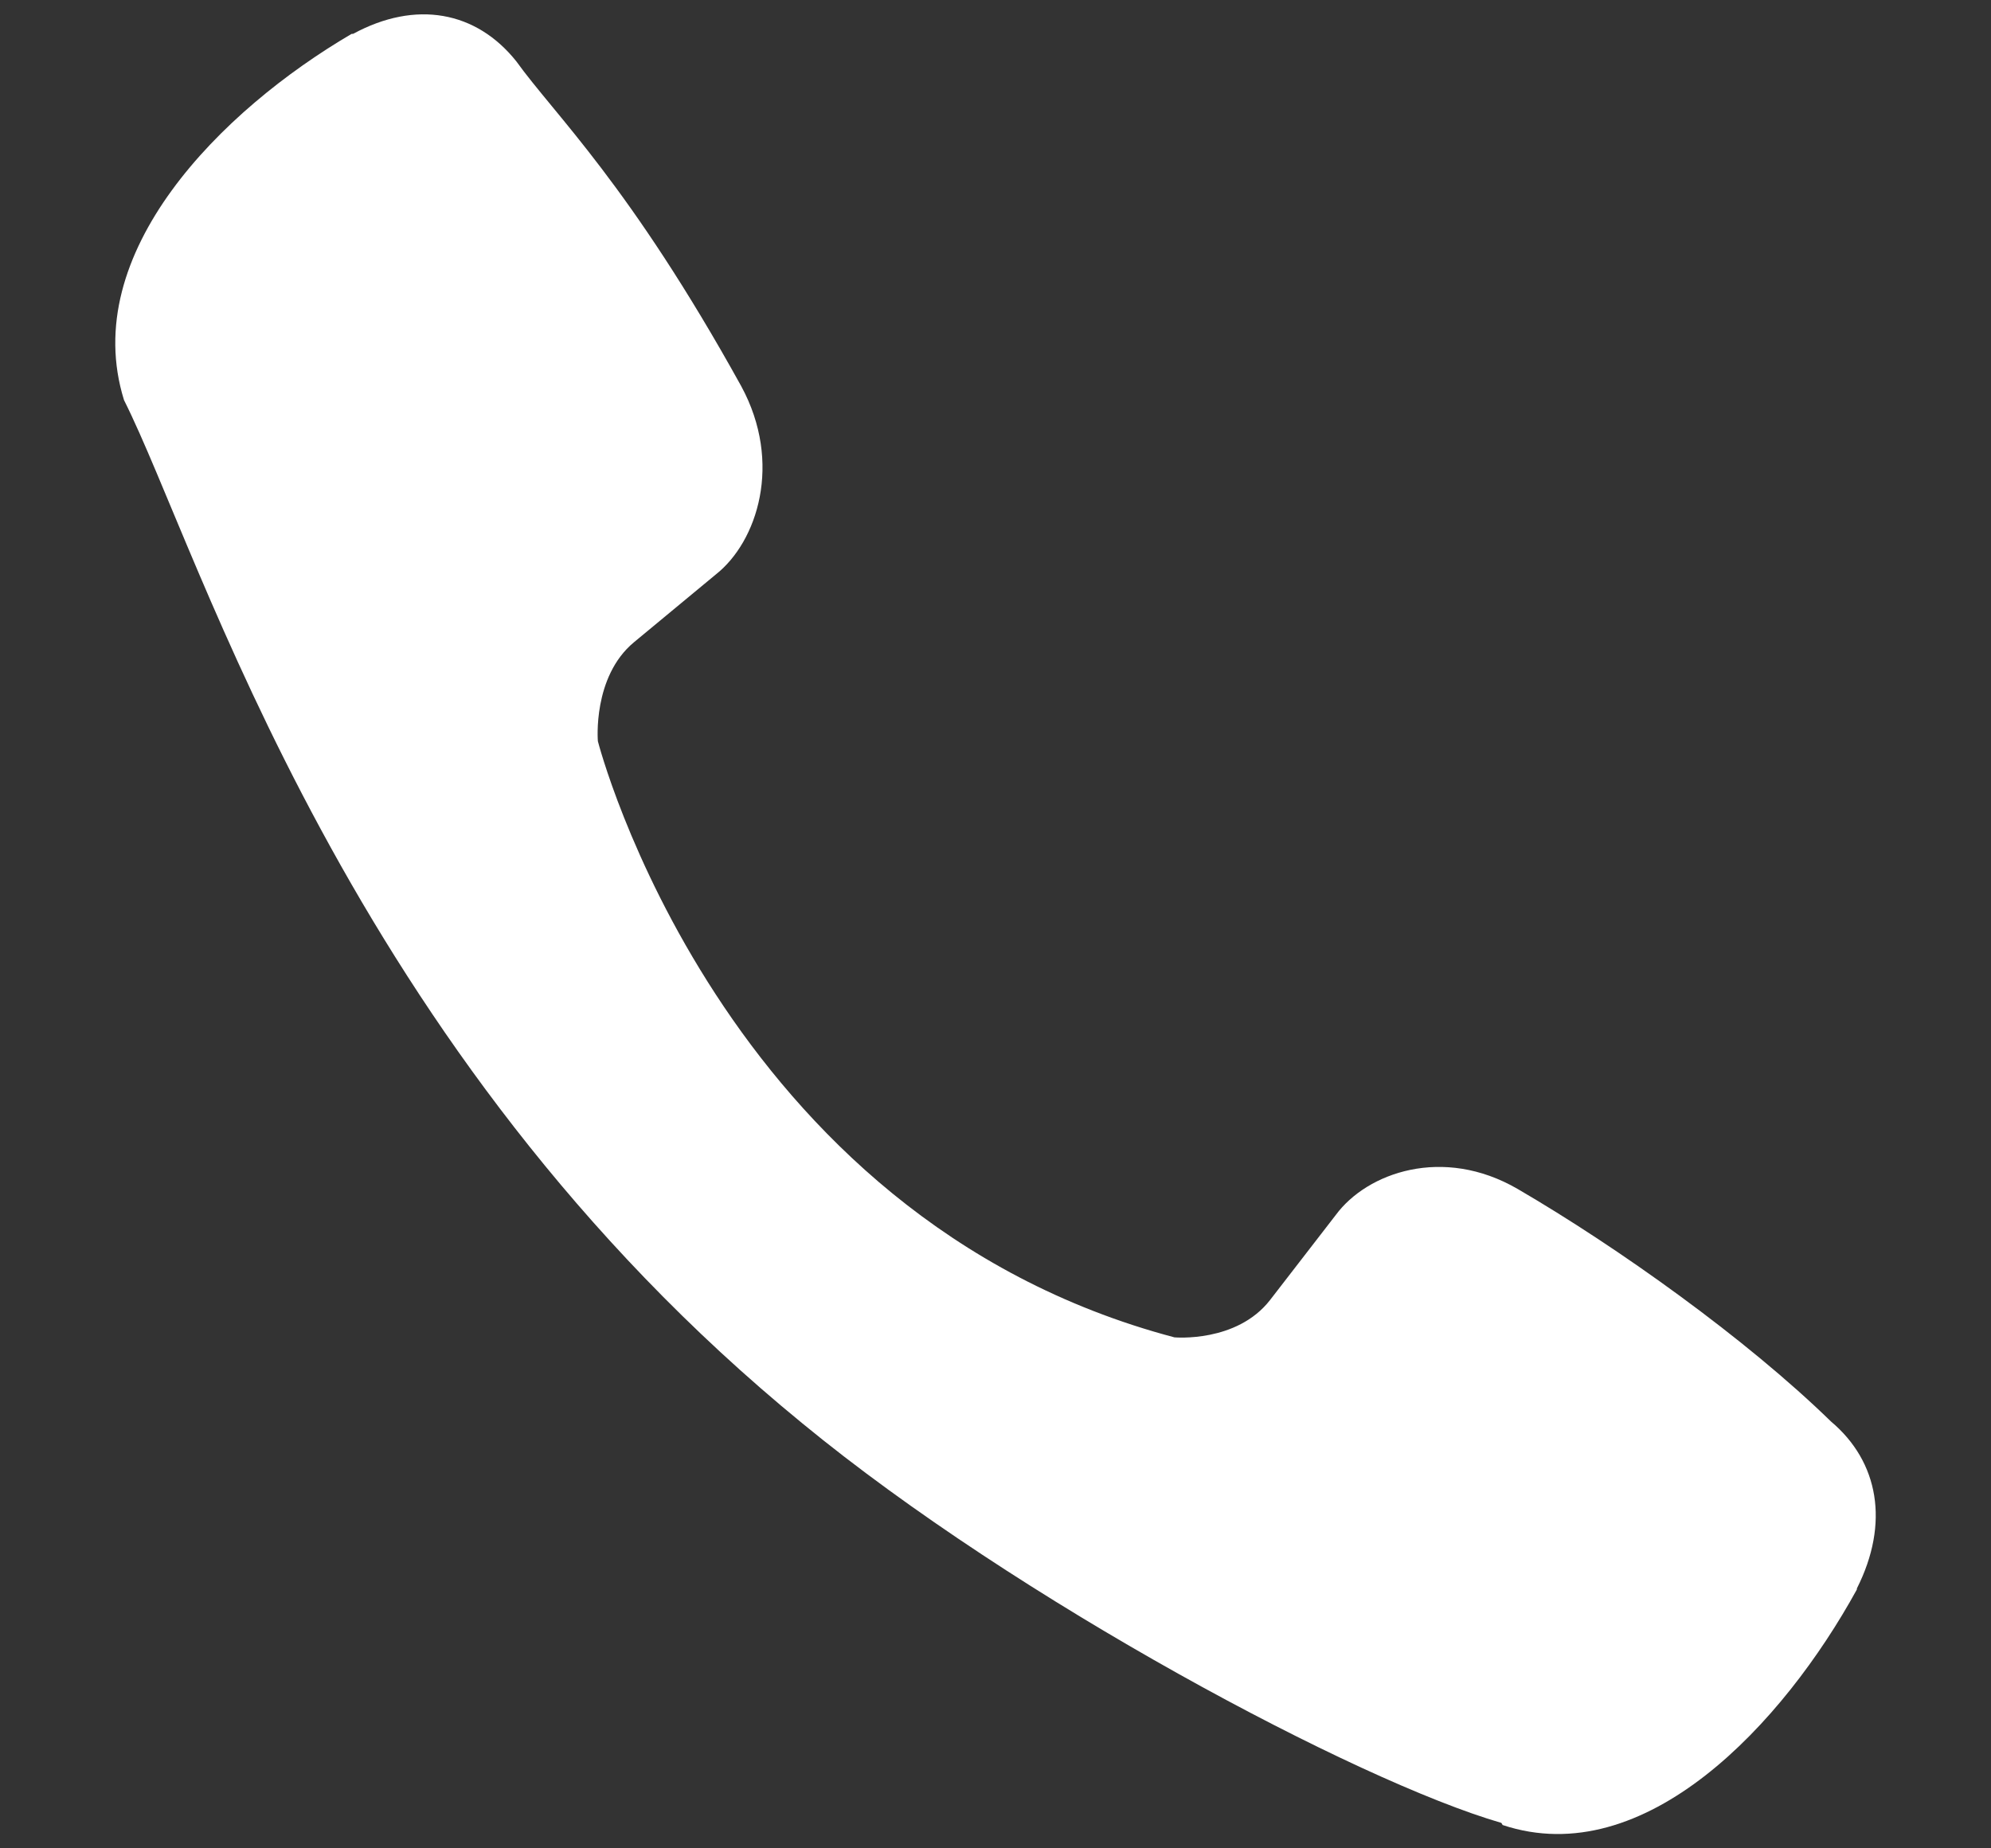
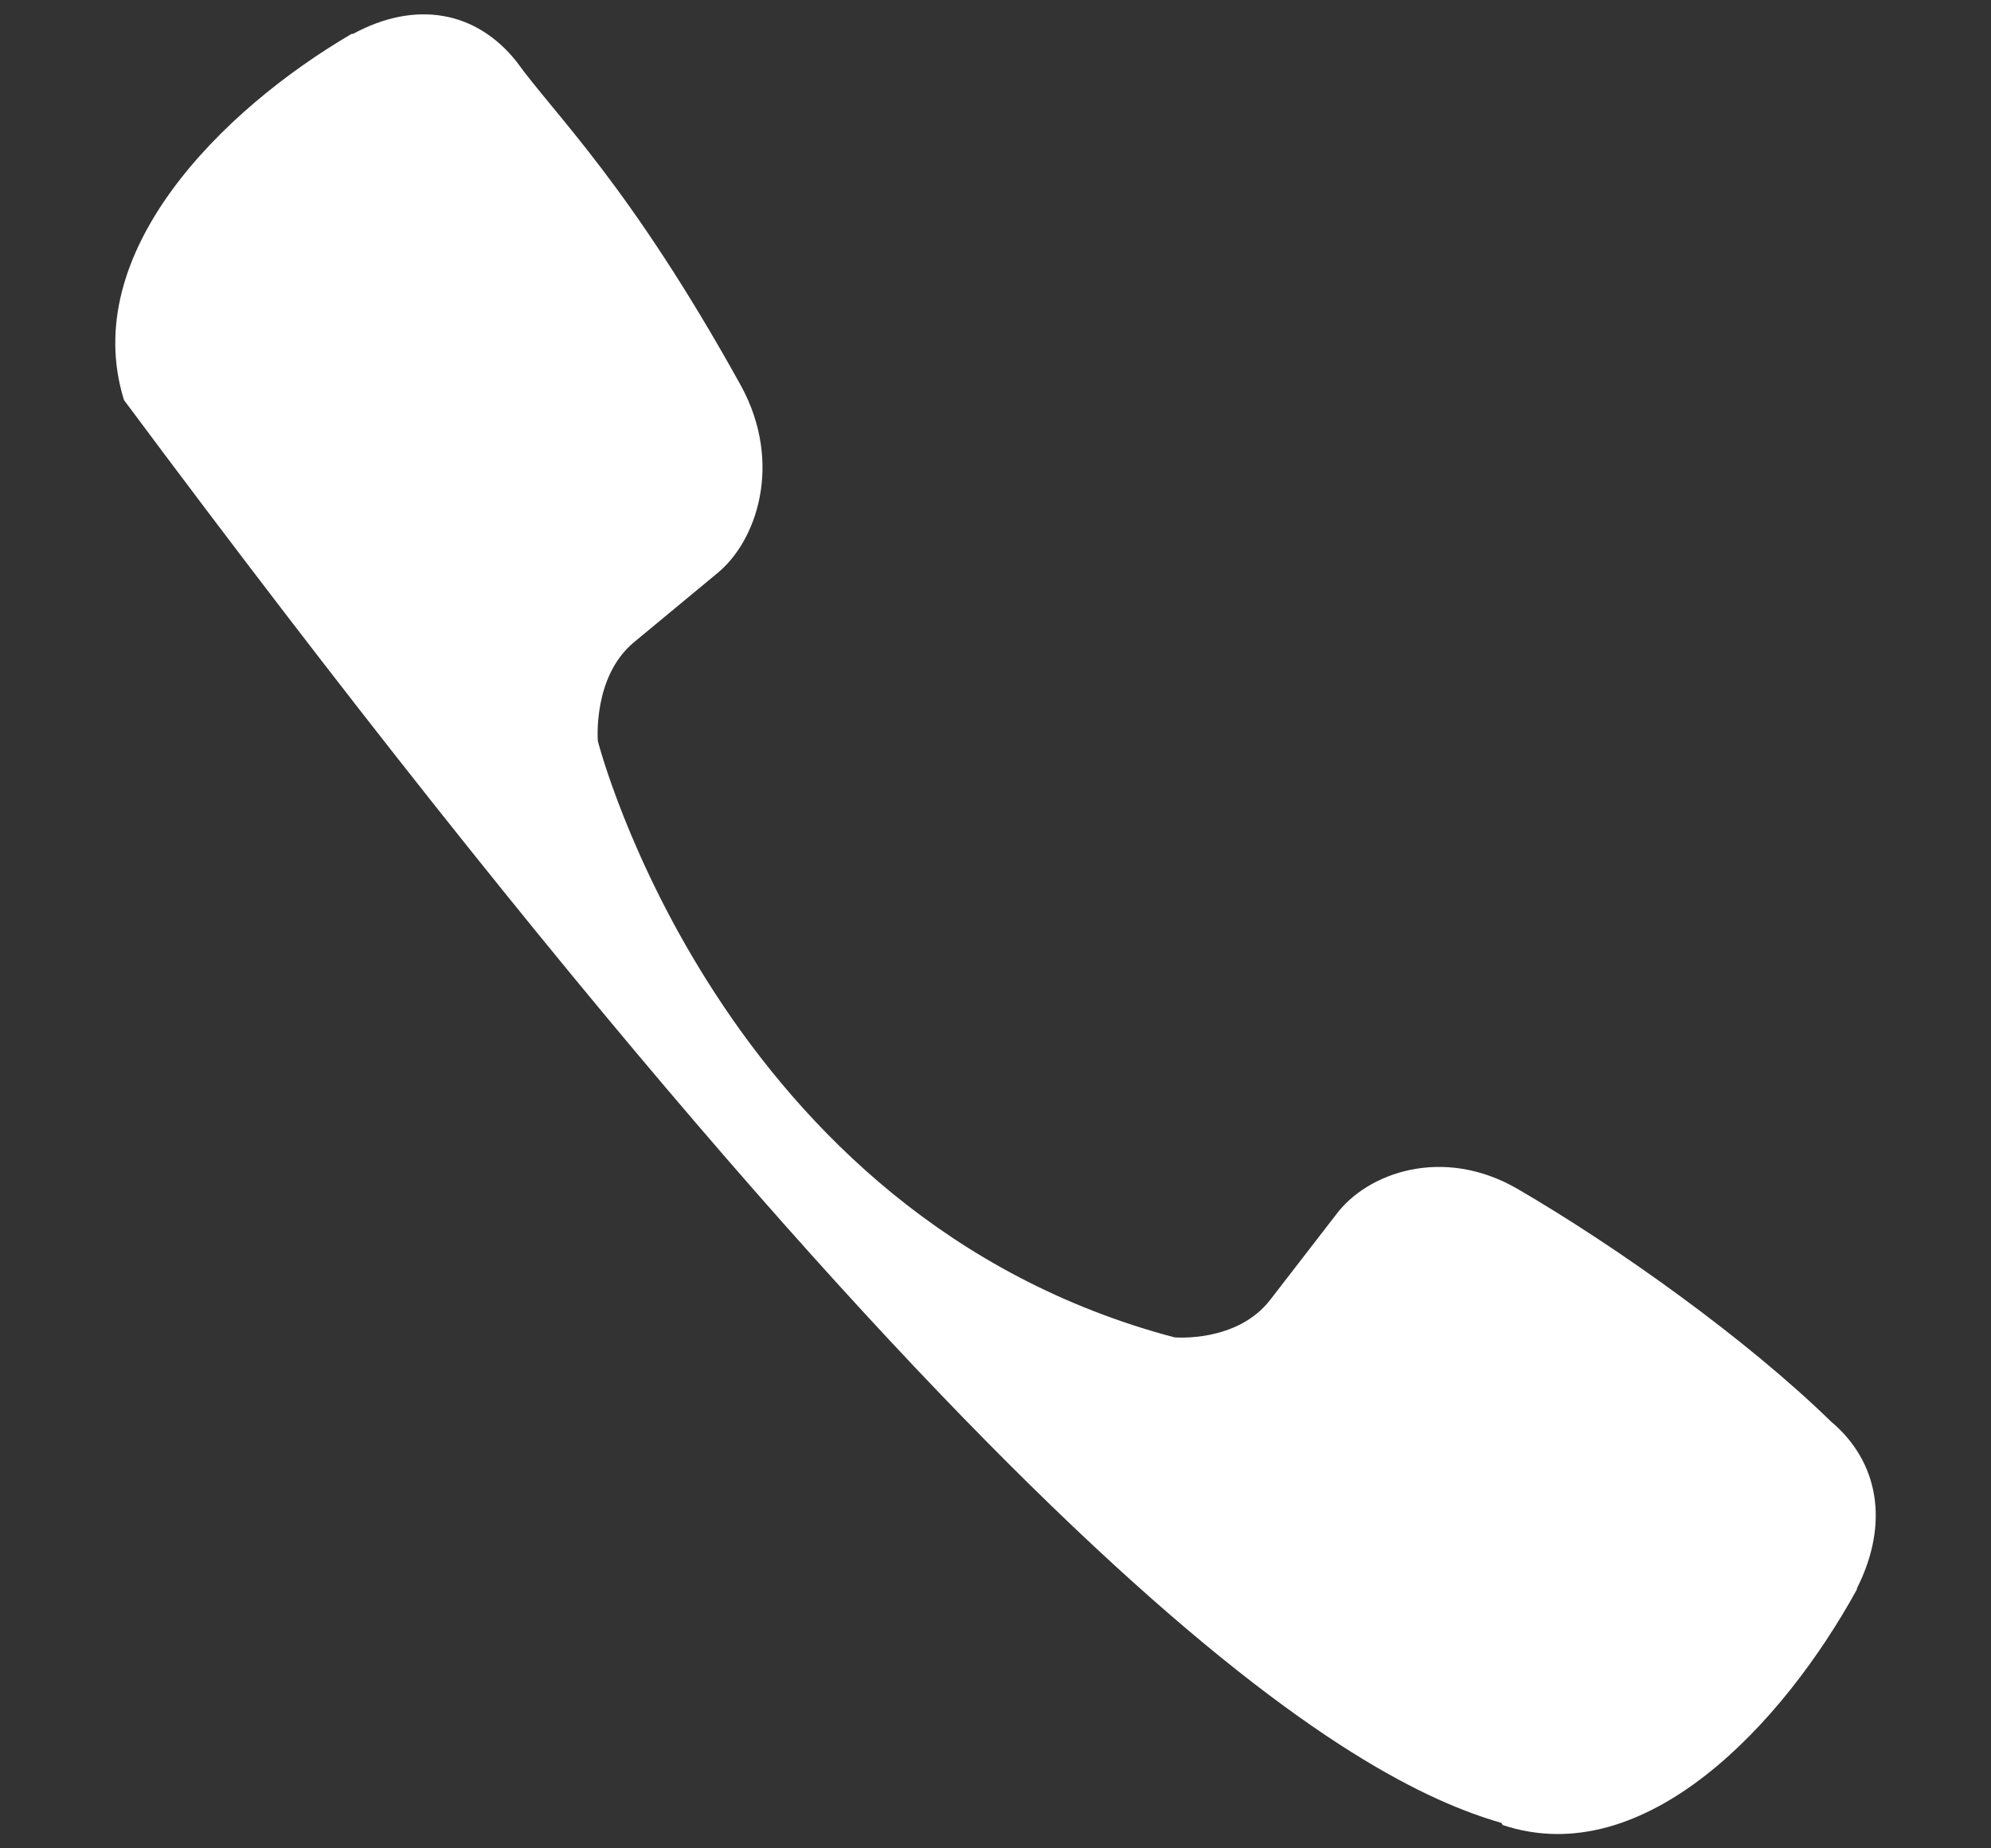
<svg xmlns="http://www.w3.org/2000/svg" width="14" height="13" viewBox="0 0 14 13" fill="none">
  <rect x="0" y="0" width="14" height="13" fill="#333333" stroke="none" />
-   <path d="M10.671 8.362C10.147 8.058 9.613 8.247 9.393 8.545L8.931 9.143C8.696 9.446 8.258 9.406 8.258 9.406C5.06 8.56 4.204 5.213 4.204 5.213C4.204 5.213 4.165 4.76 4.458 4.517L5.035 4.039C5.324 3.81 5.506 3.258 5.212 2.716C4.427 1.297 3.9 0.807 3.631 0.432C3.349 0.078 2.924 -0.001 2.483 0.238H2.473C1.555 0.775 0.55 1.78 0.872 2.814C1.42 3.905 2.429 7.383 5.642 10.011C7.152 11.254 9.542 12.527 10.557 12.821L10.566 12.836C11.566 13.169 12.538 12.125 13.057 11.179V11.172C13.288 10.714 13.211 10.281 12.875 9.998C12.278 9.416 11.378 8.774 10.671 8.362Z" fill="white" />
+   <path d="M10.671 8.362C10.147 8.058 9.613 8.247 9.393 8.545L8.931 9.143C8.696 9.446 8.258 9.406 8.258 9.406C5.06 8.56 4.204 5.213 4.204 5.213C4.204 5.213 4.165 4.76 4.458 4.517L5.035 4.039C5.324 3.81 5.506 3.258 5.212 2.716C4.427 1.297 3.9 0.807 3.631 0.432C3.349 0.078 2.924 -0.001 2.483 0.238H2.473C1.555 0.775 0.55 1.78 0.872 2.814C7.152 11.254 9.542 12.527 10.557 12.821L10.566 12.836C11.566 13.169 12.538 12.125 13.057 11.179V11.172C13.288 10.714 13.211 10.281 12.875 9.998C12.278 9.416 11.378 8.774 10.671 8.362Z" fill="white" />
</svg>